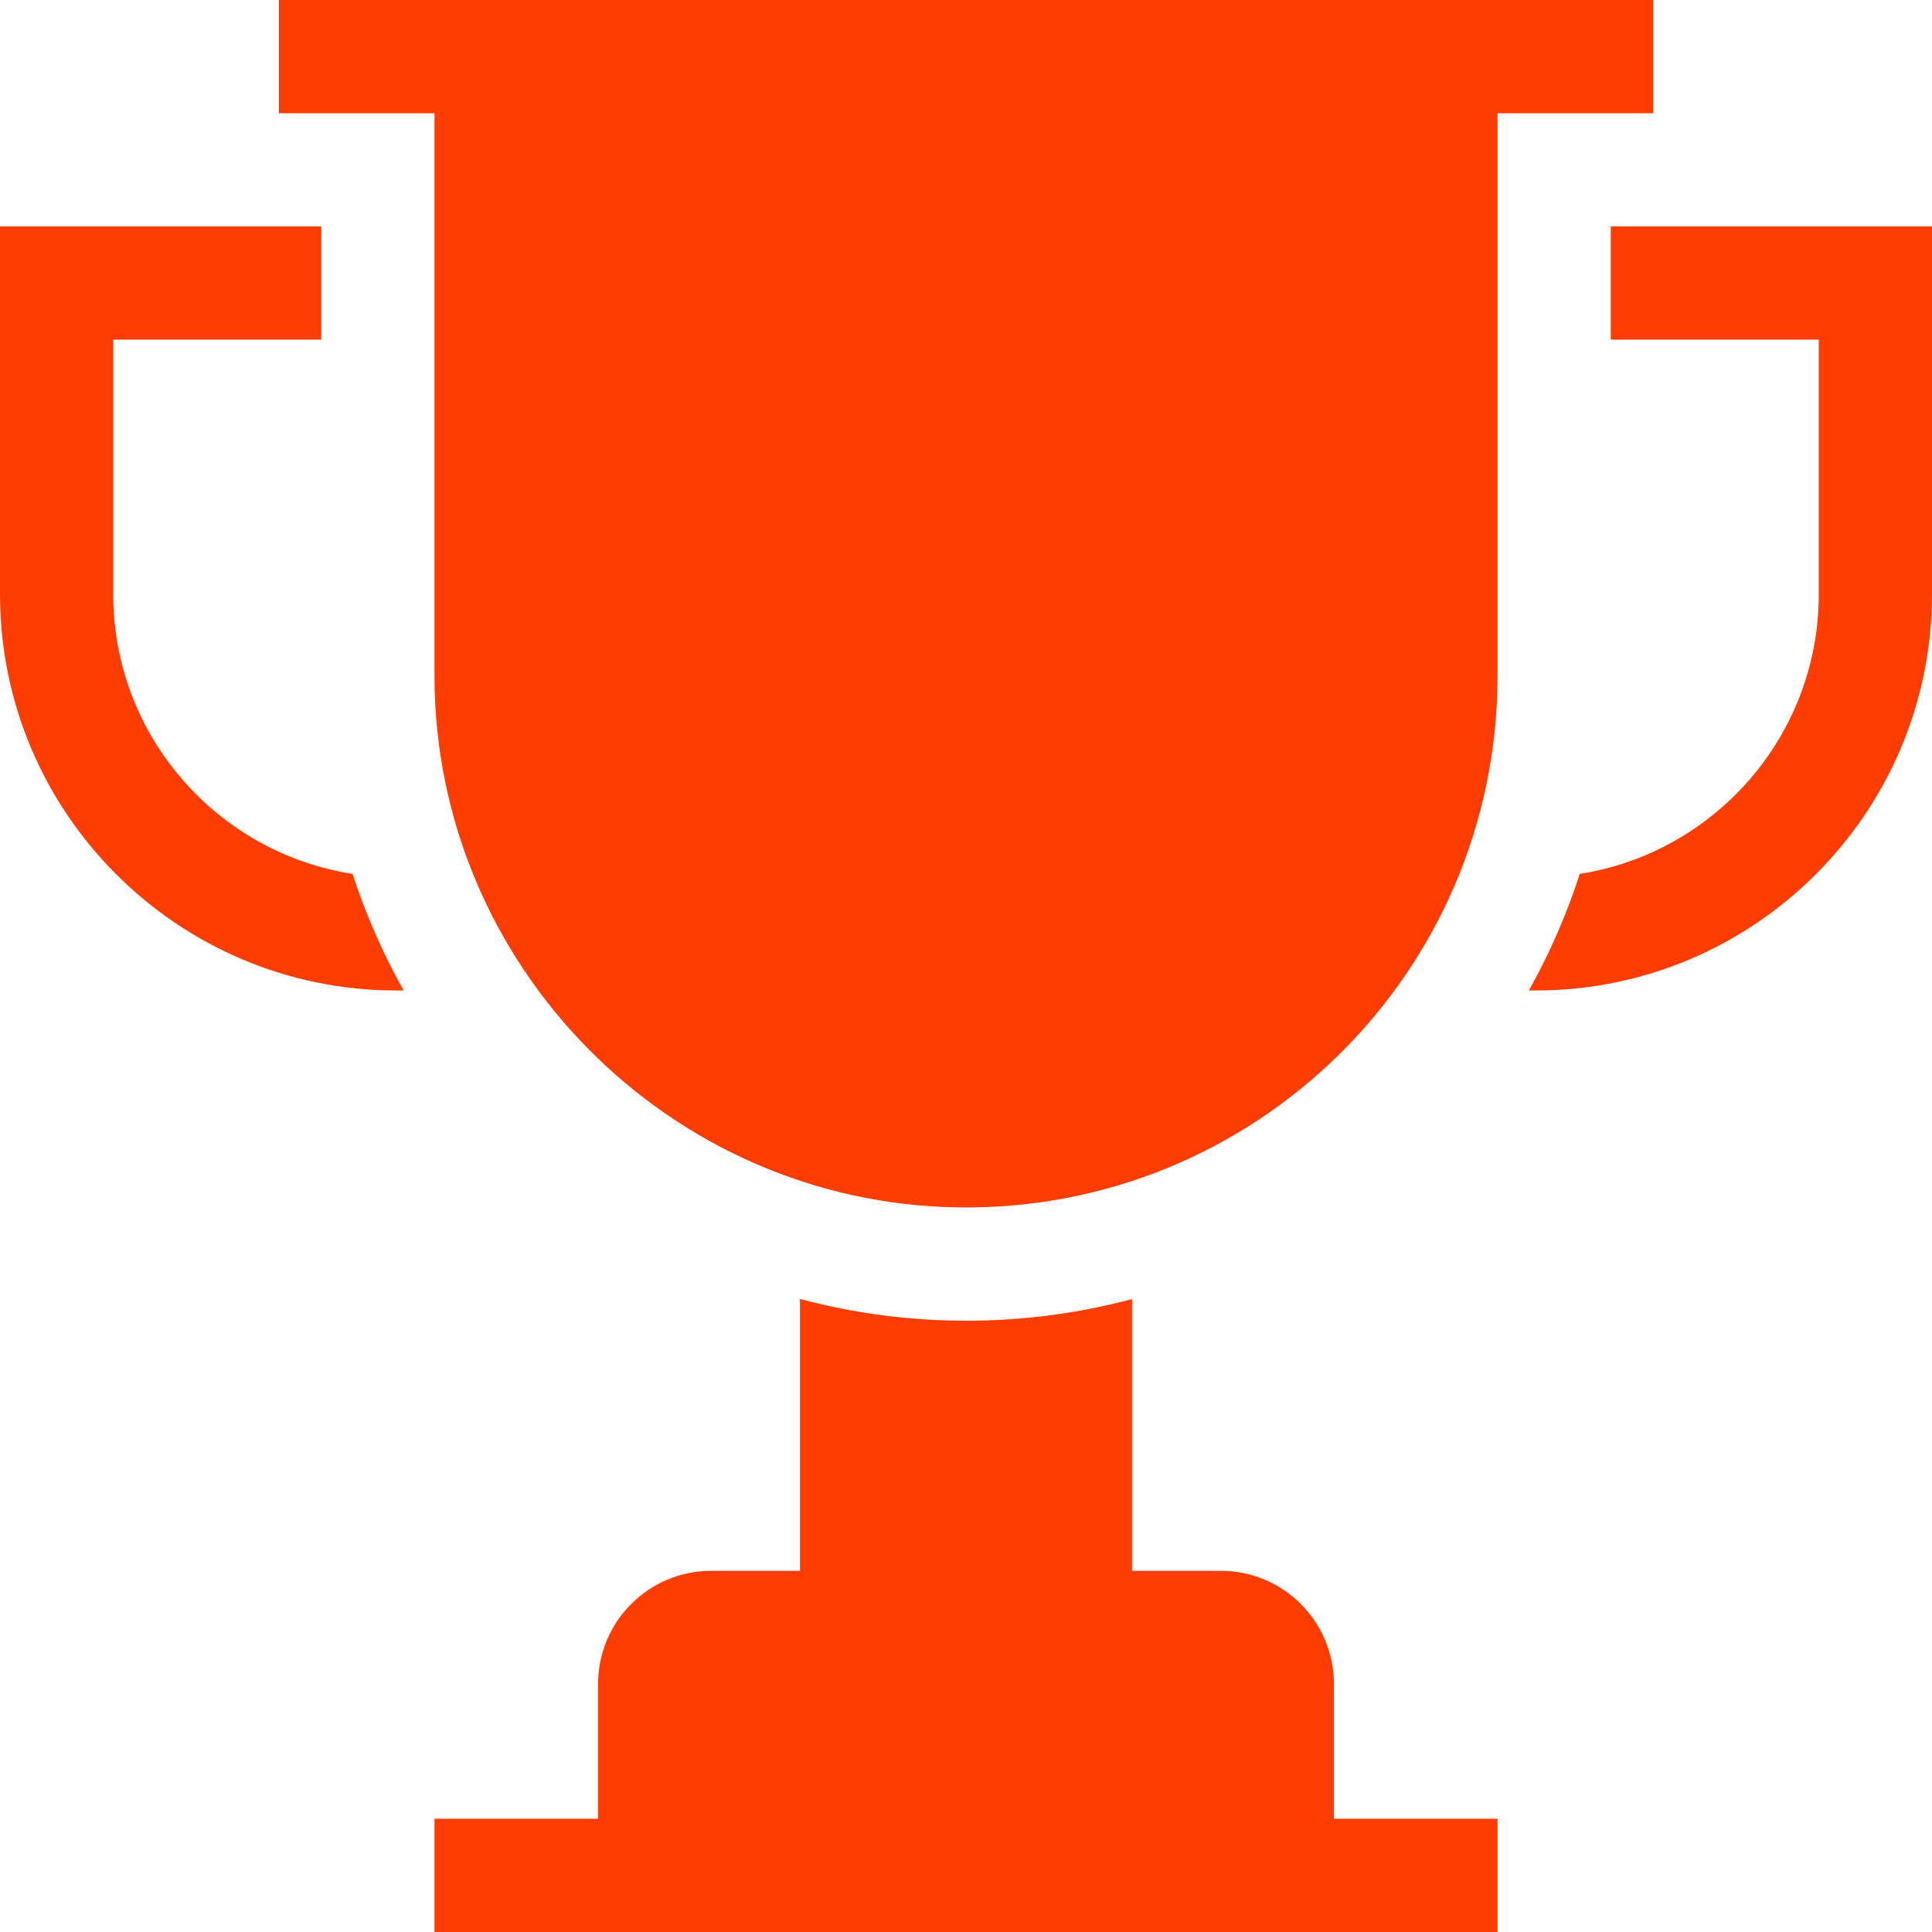
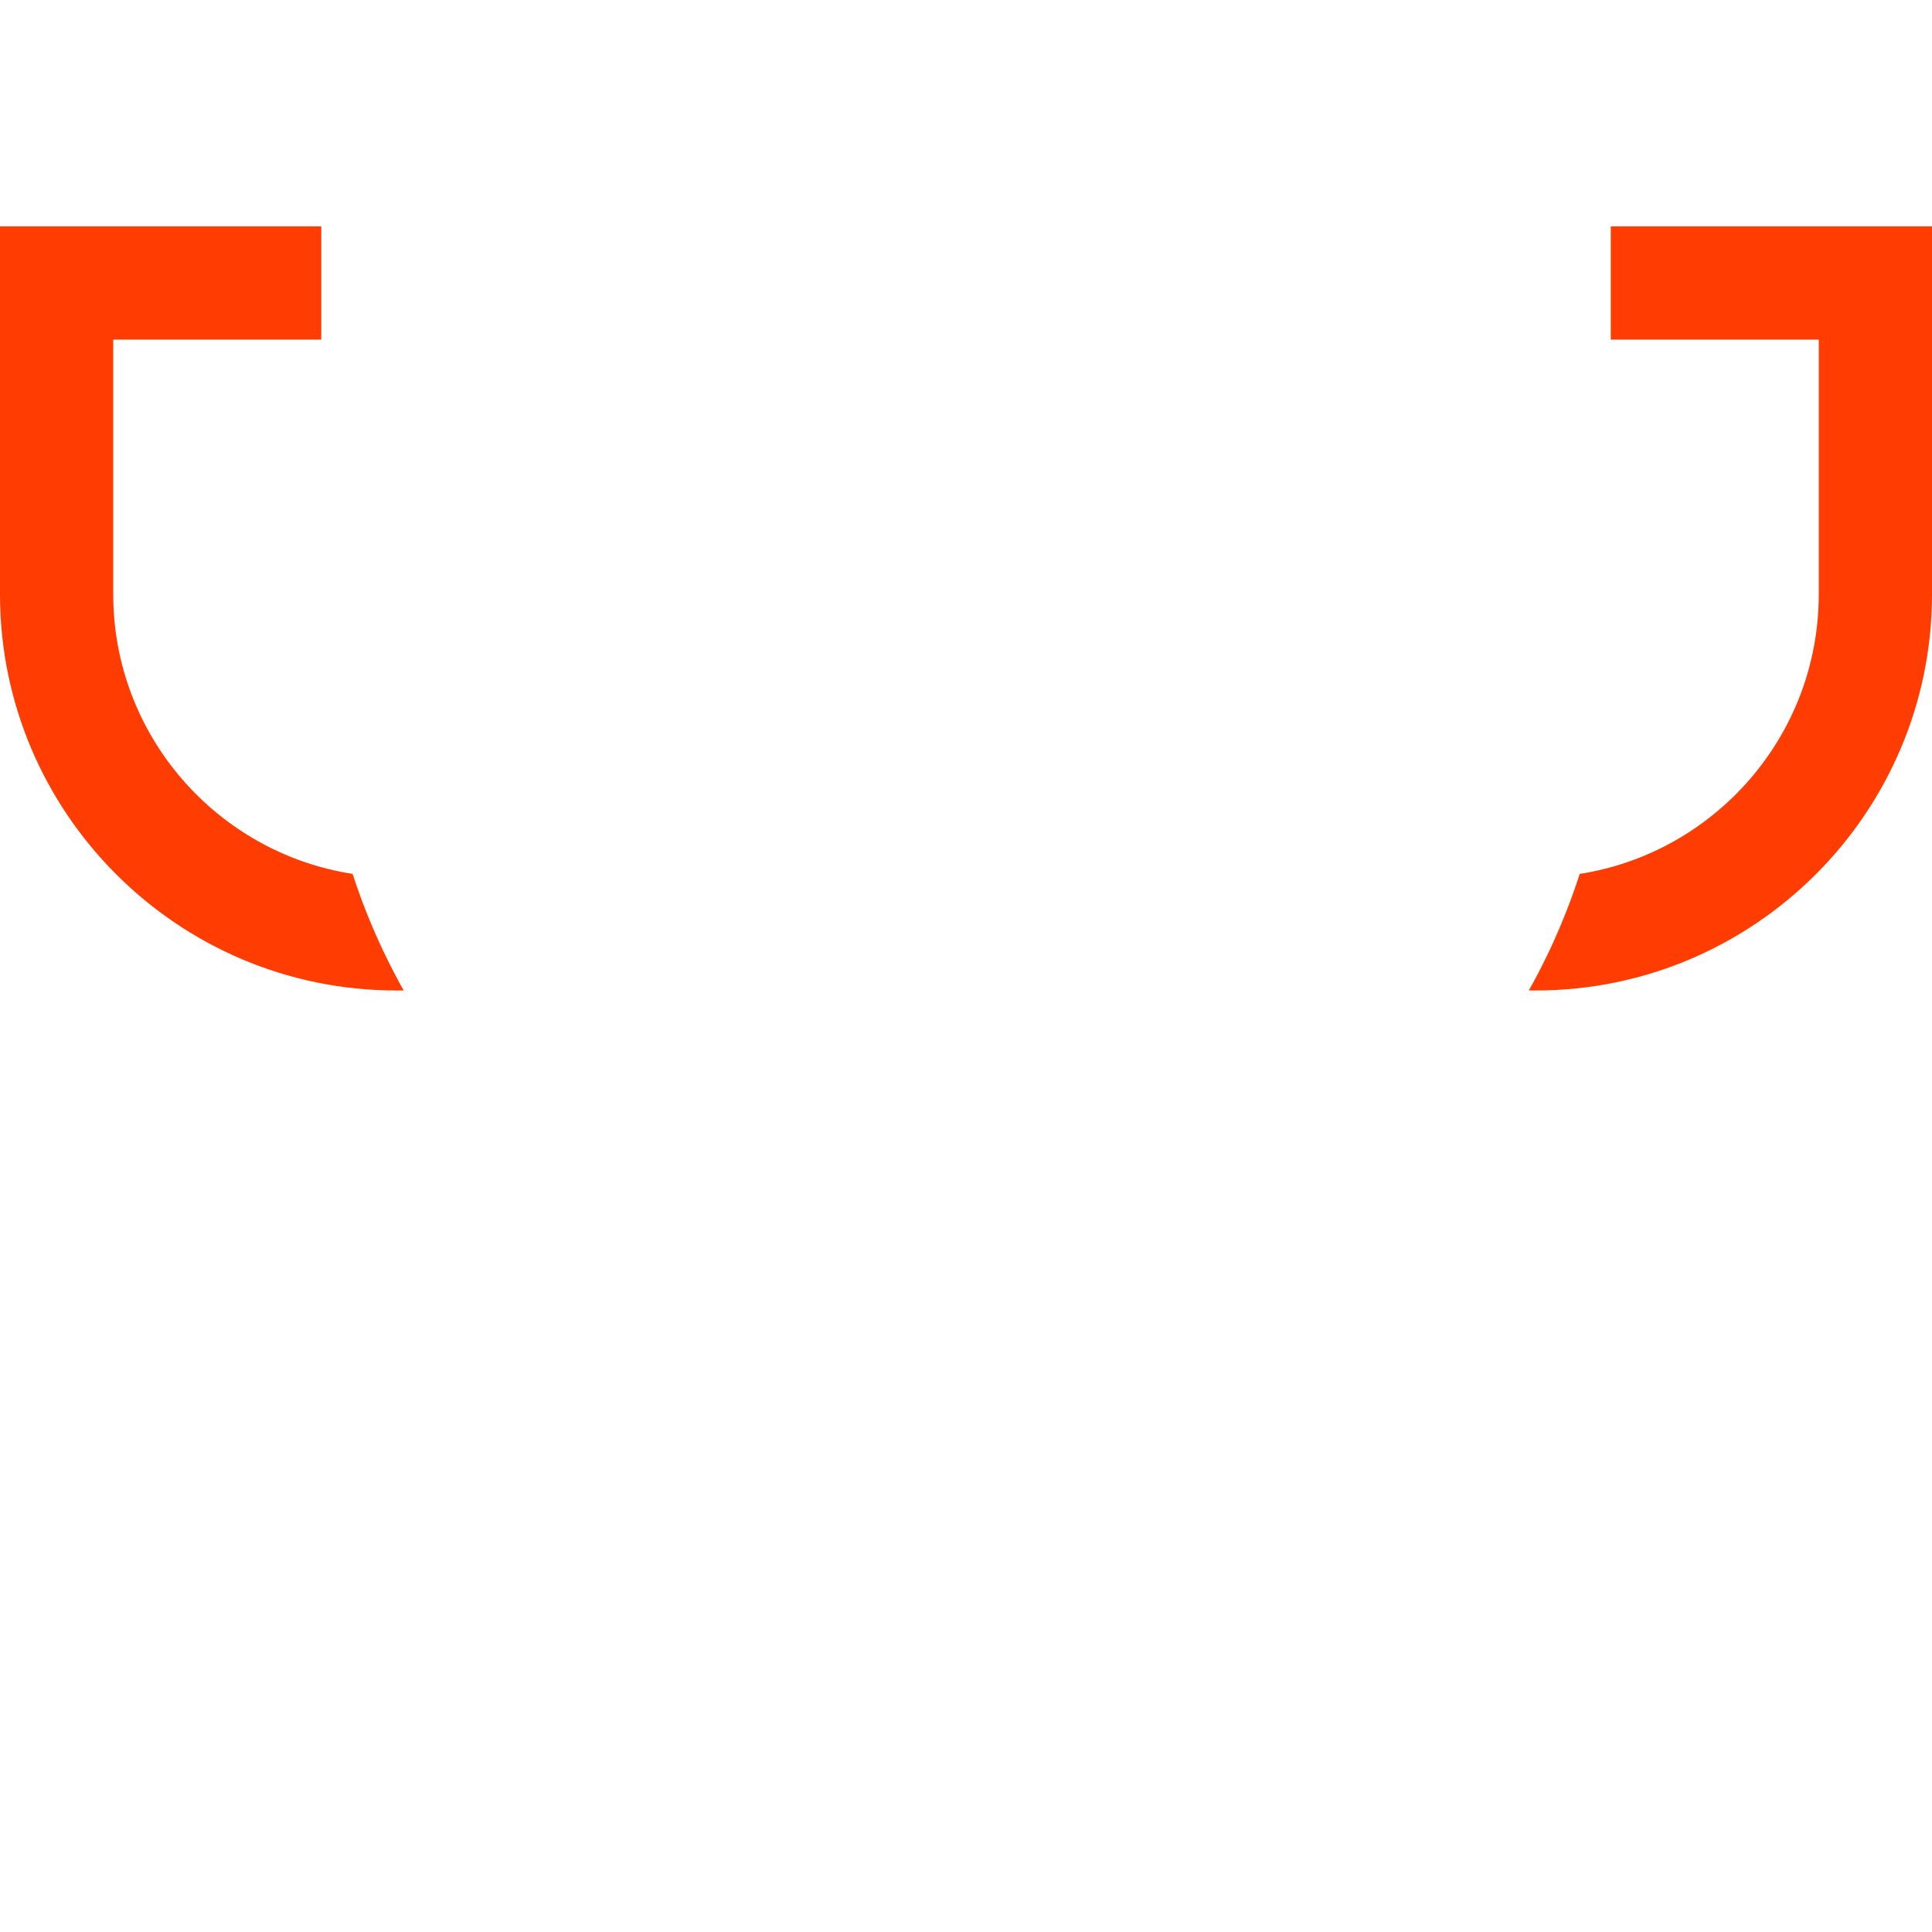
<svg xmlns="http://www.w3.org/2000/svg" width="18" height="18" viewBox="0 0 18 18" fill="none">
-   <path d="M15.402 0H2.598V1.055H4.048V6.301C4.05 8.995 6.237 11.212 8.93 11.249C11.697 11.288 13.952 9.056 13.952 6.298V1.055H15.402V0Z" fill="#FF3D02" />
-   <path d="M12.428 15.69C12.428 15.107 11.956 14.635 11.374 14.635H10.547V12.103C10.045 12.237 9.528 12.305 9 12.305C8.972 12.305 8.943 12.305 8.915 12.304C8.417 12.297 7.928 12.229 7.453 12.102V14.635H6.626C6.044 14.635 5.572 15.107 5.572 15.69V16.945H4.048V18H13.952V16.945H12.428V15.69Z" fill="#FF3D02" />
  <path d="M15.007 2.109V3.164H16.945V5.537C16.945 6.852 15.978 7.945 14.718 8.142C14.664 8.309 14.603 8.474 14.534 8.636C14.448 8.84 14.351 9.037 14.244 9.228H14.309C16.344 9.228 18 7.572 18 5.537V2.109H15.007Z" fill="#FF3D02" />
  <path d="M3.285 8.142C2.023 7.946 1.055 6.853 1.055 5.537V3.164H2.993V2.109H0V5.537C0 7.572 1.656 9.228 3.691 9.228H3.761C3.65 9.03 3.55 8.826 3.461 8.615C3.395 8.459 3.337 8.302 3.285 8.142Z" fill="#FF3D02" />
</svg>